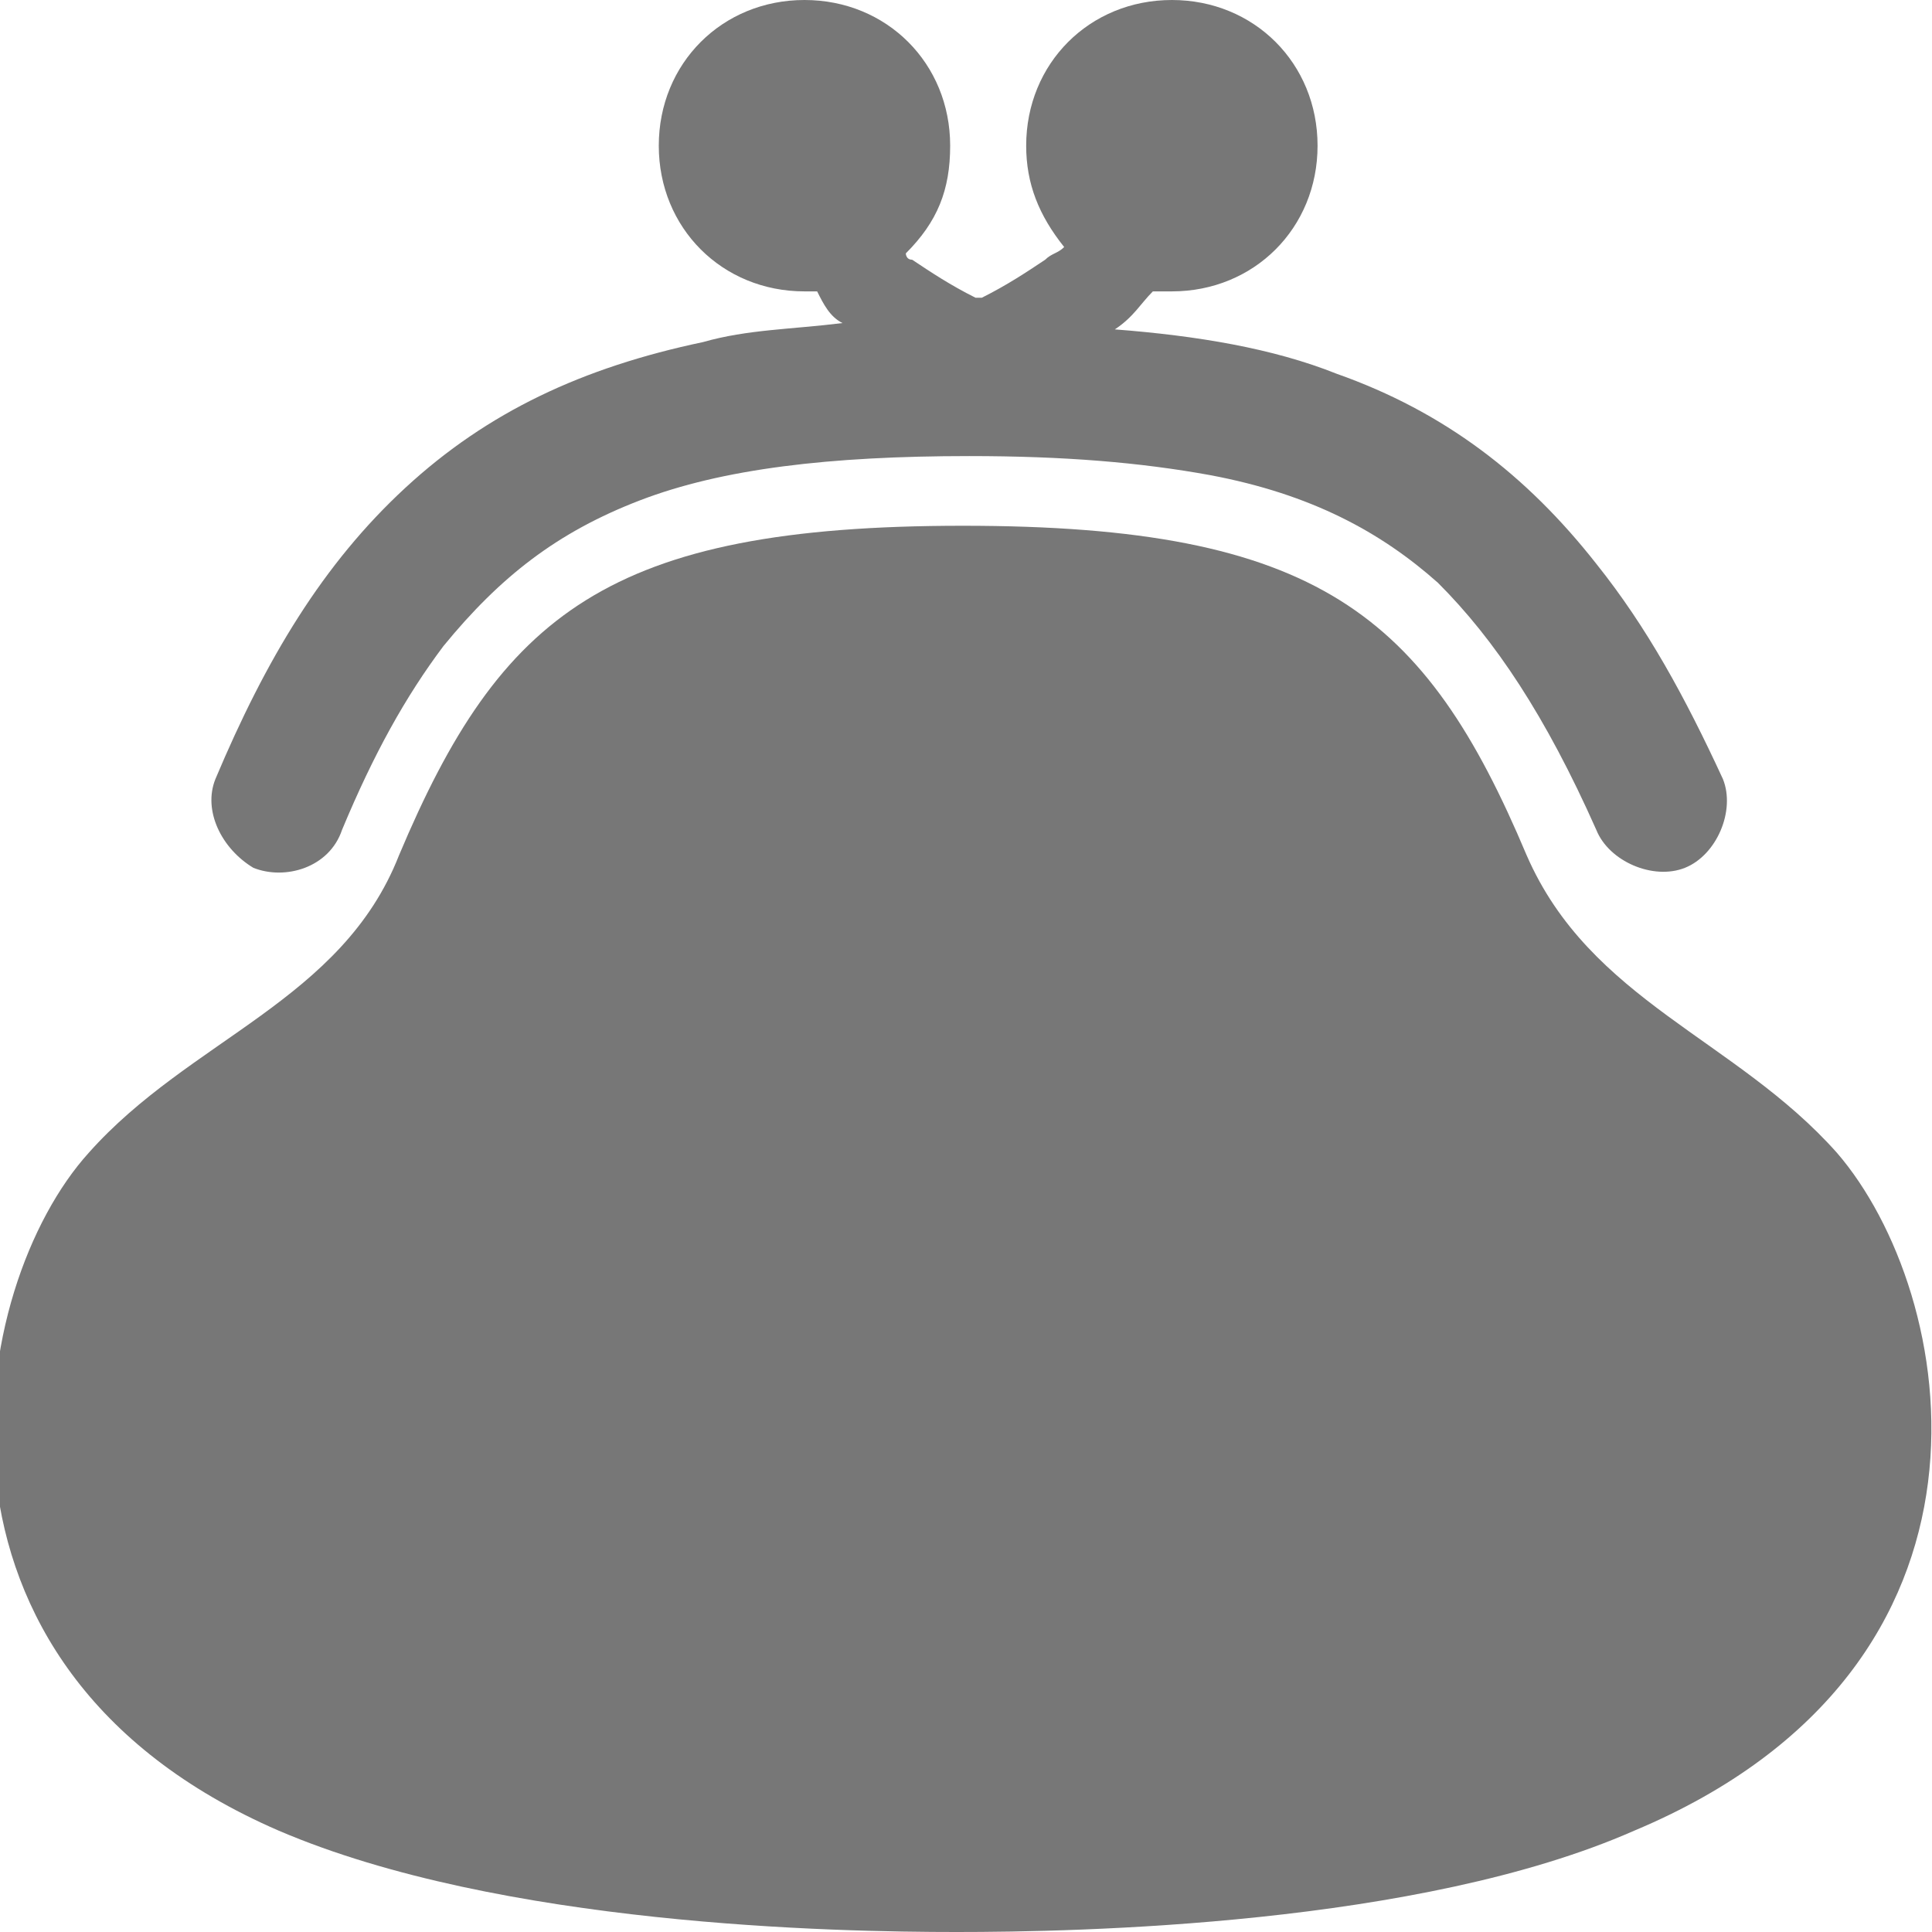
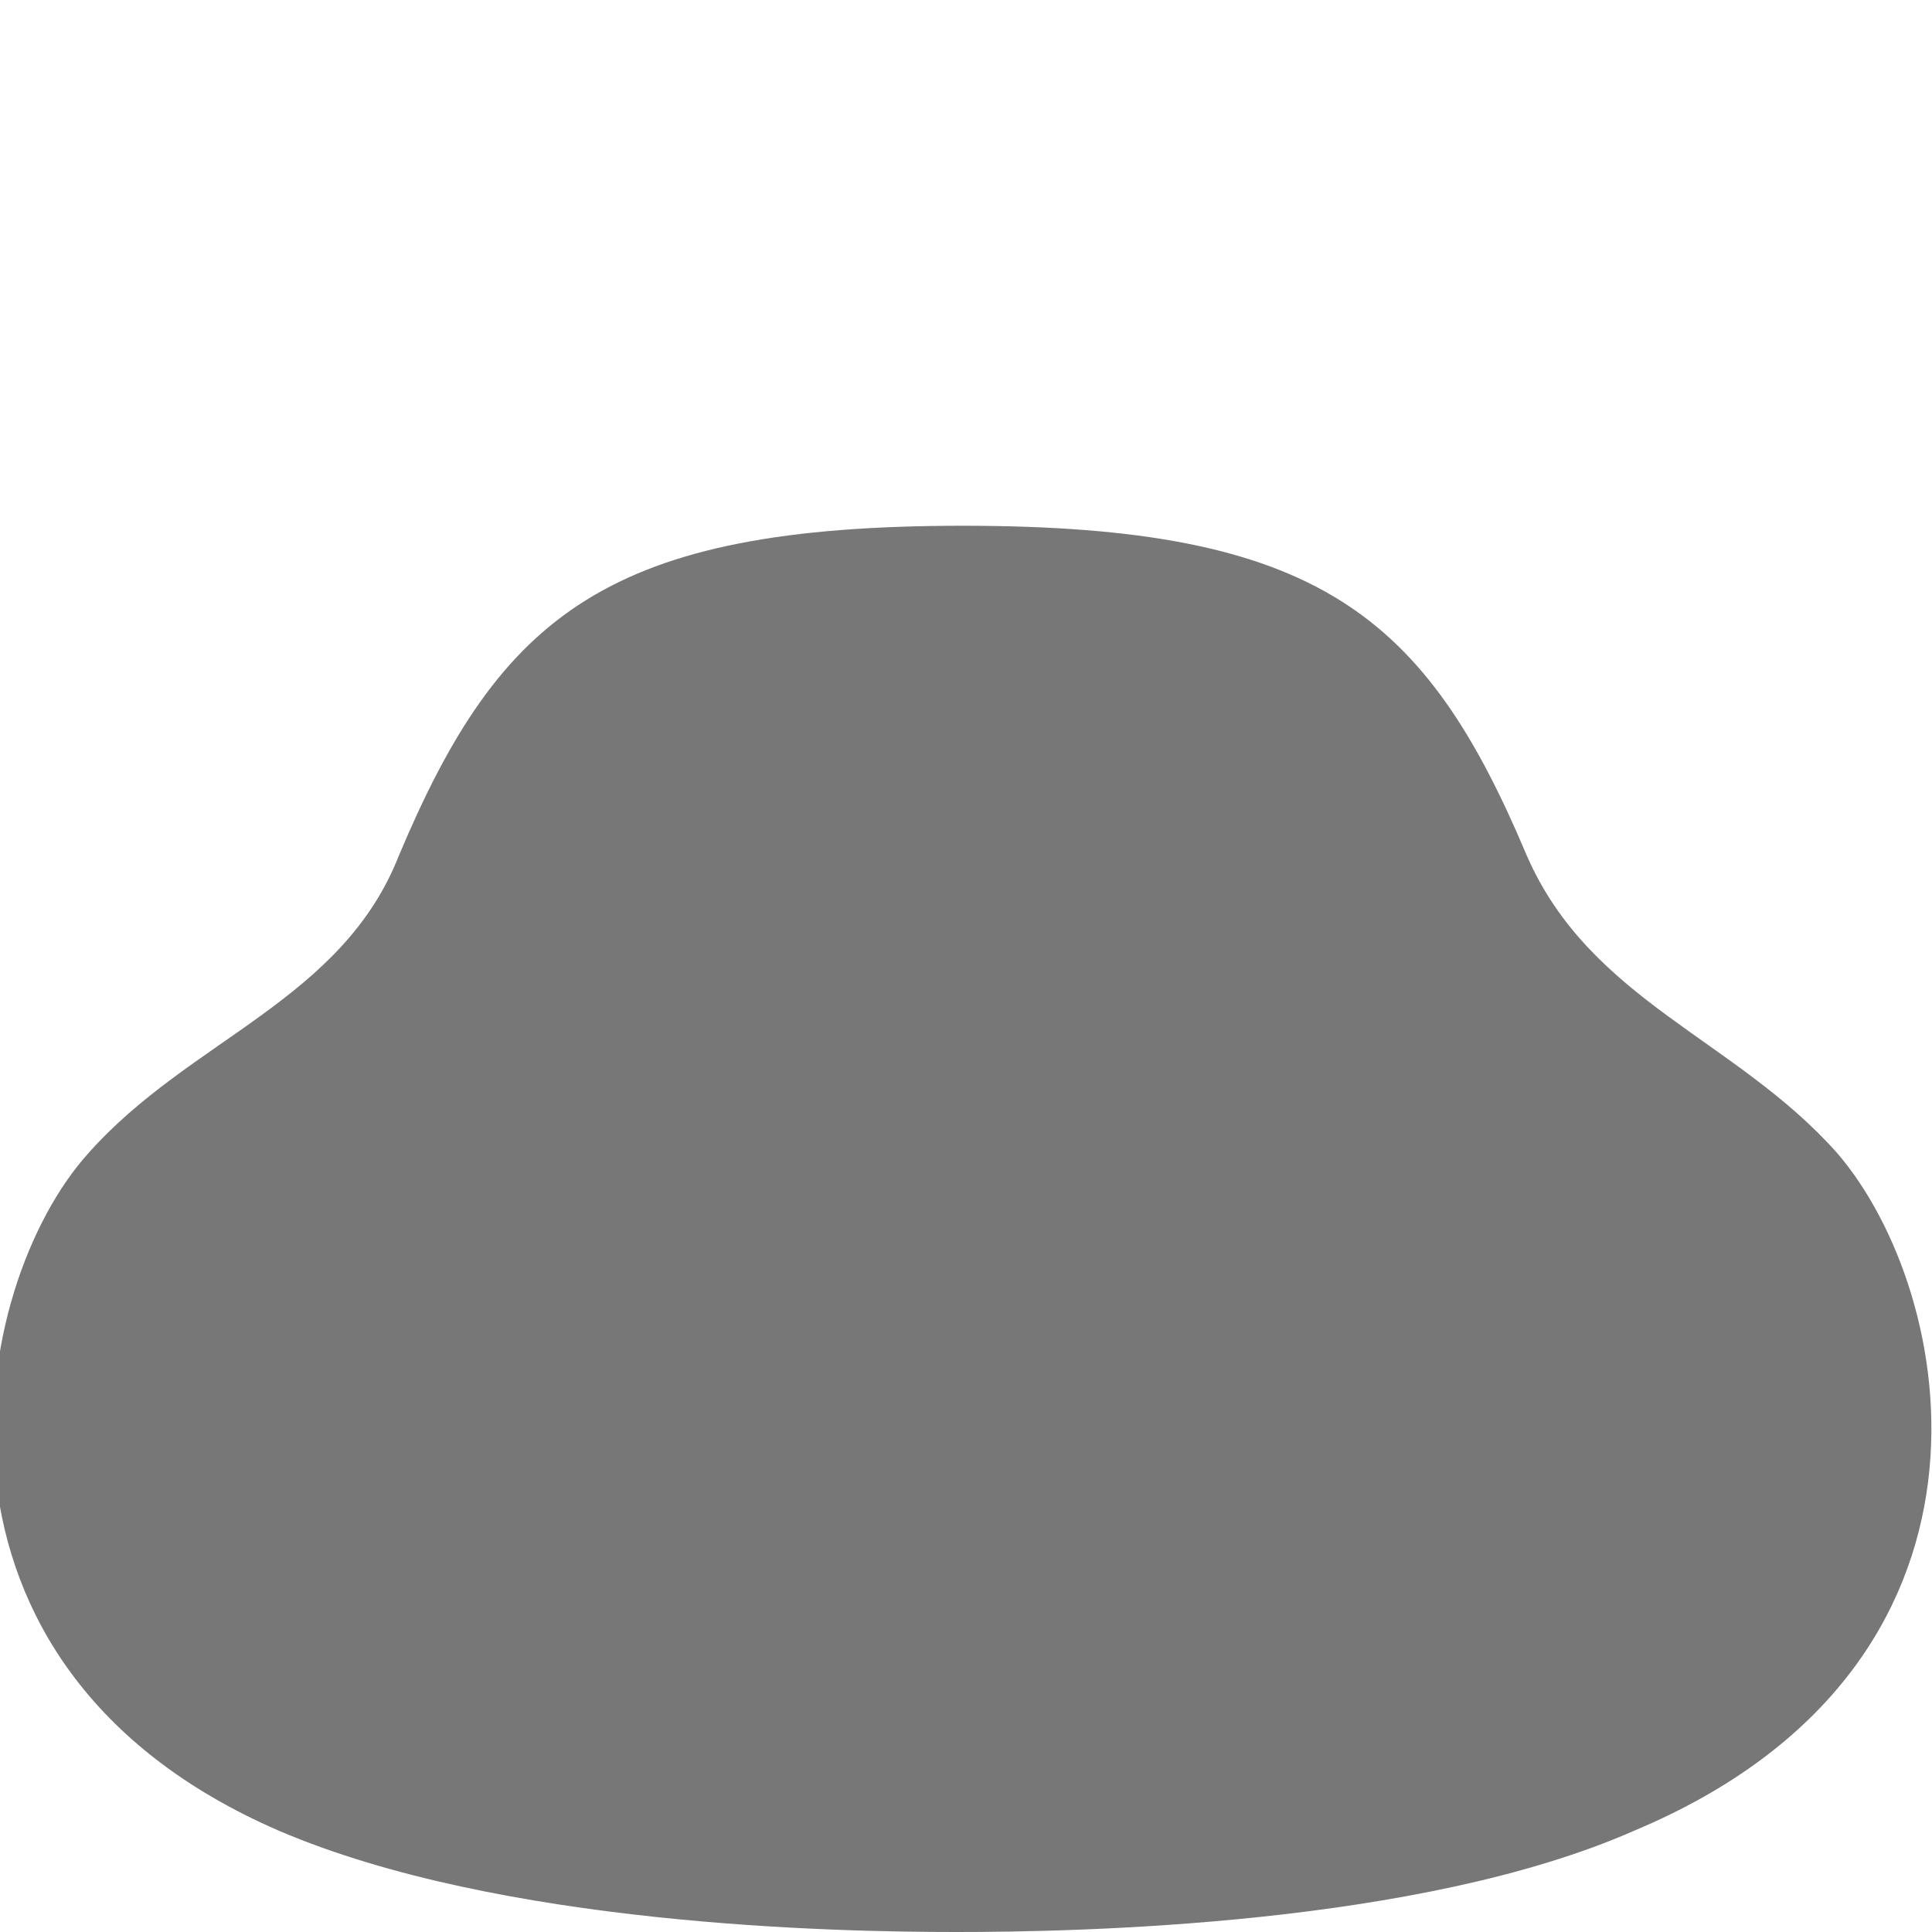
<svg xmlns="http://www.w3.org/2000/svg" version="1.1" id="レイヤー_1" x="0px" y="0px" viewBox="0 0 30.5 30.5" style="enable-background:new 0 0 30.5 30.5;" xml:space="preserve">
  <style type="text/css">
	.st0{fill:#777777;}
</style>
  <g>
-     <path class="st0" d="M4,13.7c0.5,0.2,1.2,0,1.4-0.6c0.5-1.2,1-2.1,1.6-2.9c0.9-1.1,1.8-1.8,3.1-2.3c1.3-0.5,3-0.7,5.2-0.7   c1.5,0,2.7,0.1,3.8,0.3c1.6,0.3,2.7,0.9,3.6,1.7c0.9,0.9,1.7,2.1,2.5,3.9c0.2,0.5,0.9,0.8,1.4,0.6c0.5-0.2,0.8-0.9,0.6-1.4   C26.6,11,26,9.9,25.2,8.9c-1.1-1.4-2.4-2.4-4.1-3c-1-0.4-2.2-0.6-3.5-0.7C17.9,5,18,4.8,18.2,4.6c0.1,0,0.2,0,0.3,0   c1.3,0,2.3-1,2.3-2.3c0-1.3-1-2.3-2.3-2.3c-1.3,0-2.3,1-2.3,2.3c0,0.6,0.2,1.1,0.6,1.6C16.7,4,16.6,4,16.5,4.1   c-0.3,0.2-0.6,0.4-1,0.6c0,0,0,0-0.1,0c-0.4-0.2-0.7-0.4-1-0.6c-0.1,0-0.1-0.1-0.1-0.1C14.8,3.5,15,3,15,2.3C15,1,14,0,12.7,0   s-2.3,1-2.3,2.3c0,1.3,1,2.3,2.3,2.3c0.1,0,0.1,0,0.2,0C13,4.8,13.1,5,13.3,5.1c-0.8,0.1-1.5,0.1-2.2,0.3C9.2,5.8,7.7,6.5,6.4,7.7   c-1.3,1.2-2.2,2.7-3,4.6C3.2,12.8,3.5,13.4,4,13.7z" />
    <path class="st0" d="M29,18.2c-1.6-1.8-3.9-2.4-4.9-4.7c-1.6-3.8-3.3-5.2-8.9-5.2c-5.6,0-7.3,1.4-8.9,5.2c-0.9,2.3-3.3,2.9-4.9,4.7   c-1.9,2.1-3,8.1,3,10.7c3.5,1.5,8.8,1.6,10.7,1.6c1.9,0,7.3-0.1,10.7-1.6C32,26.3,30.9,20.4,29,18.2z" />
  </g>
</svg>